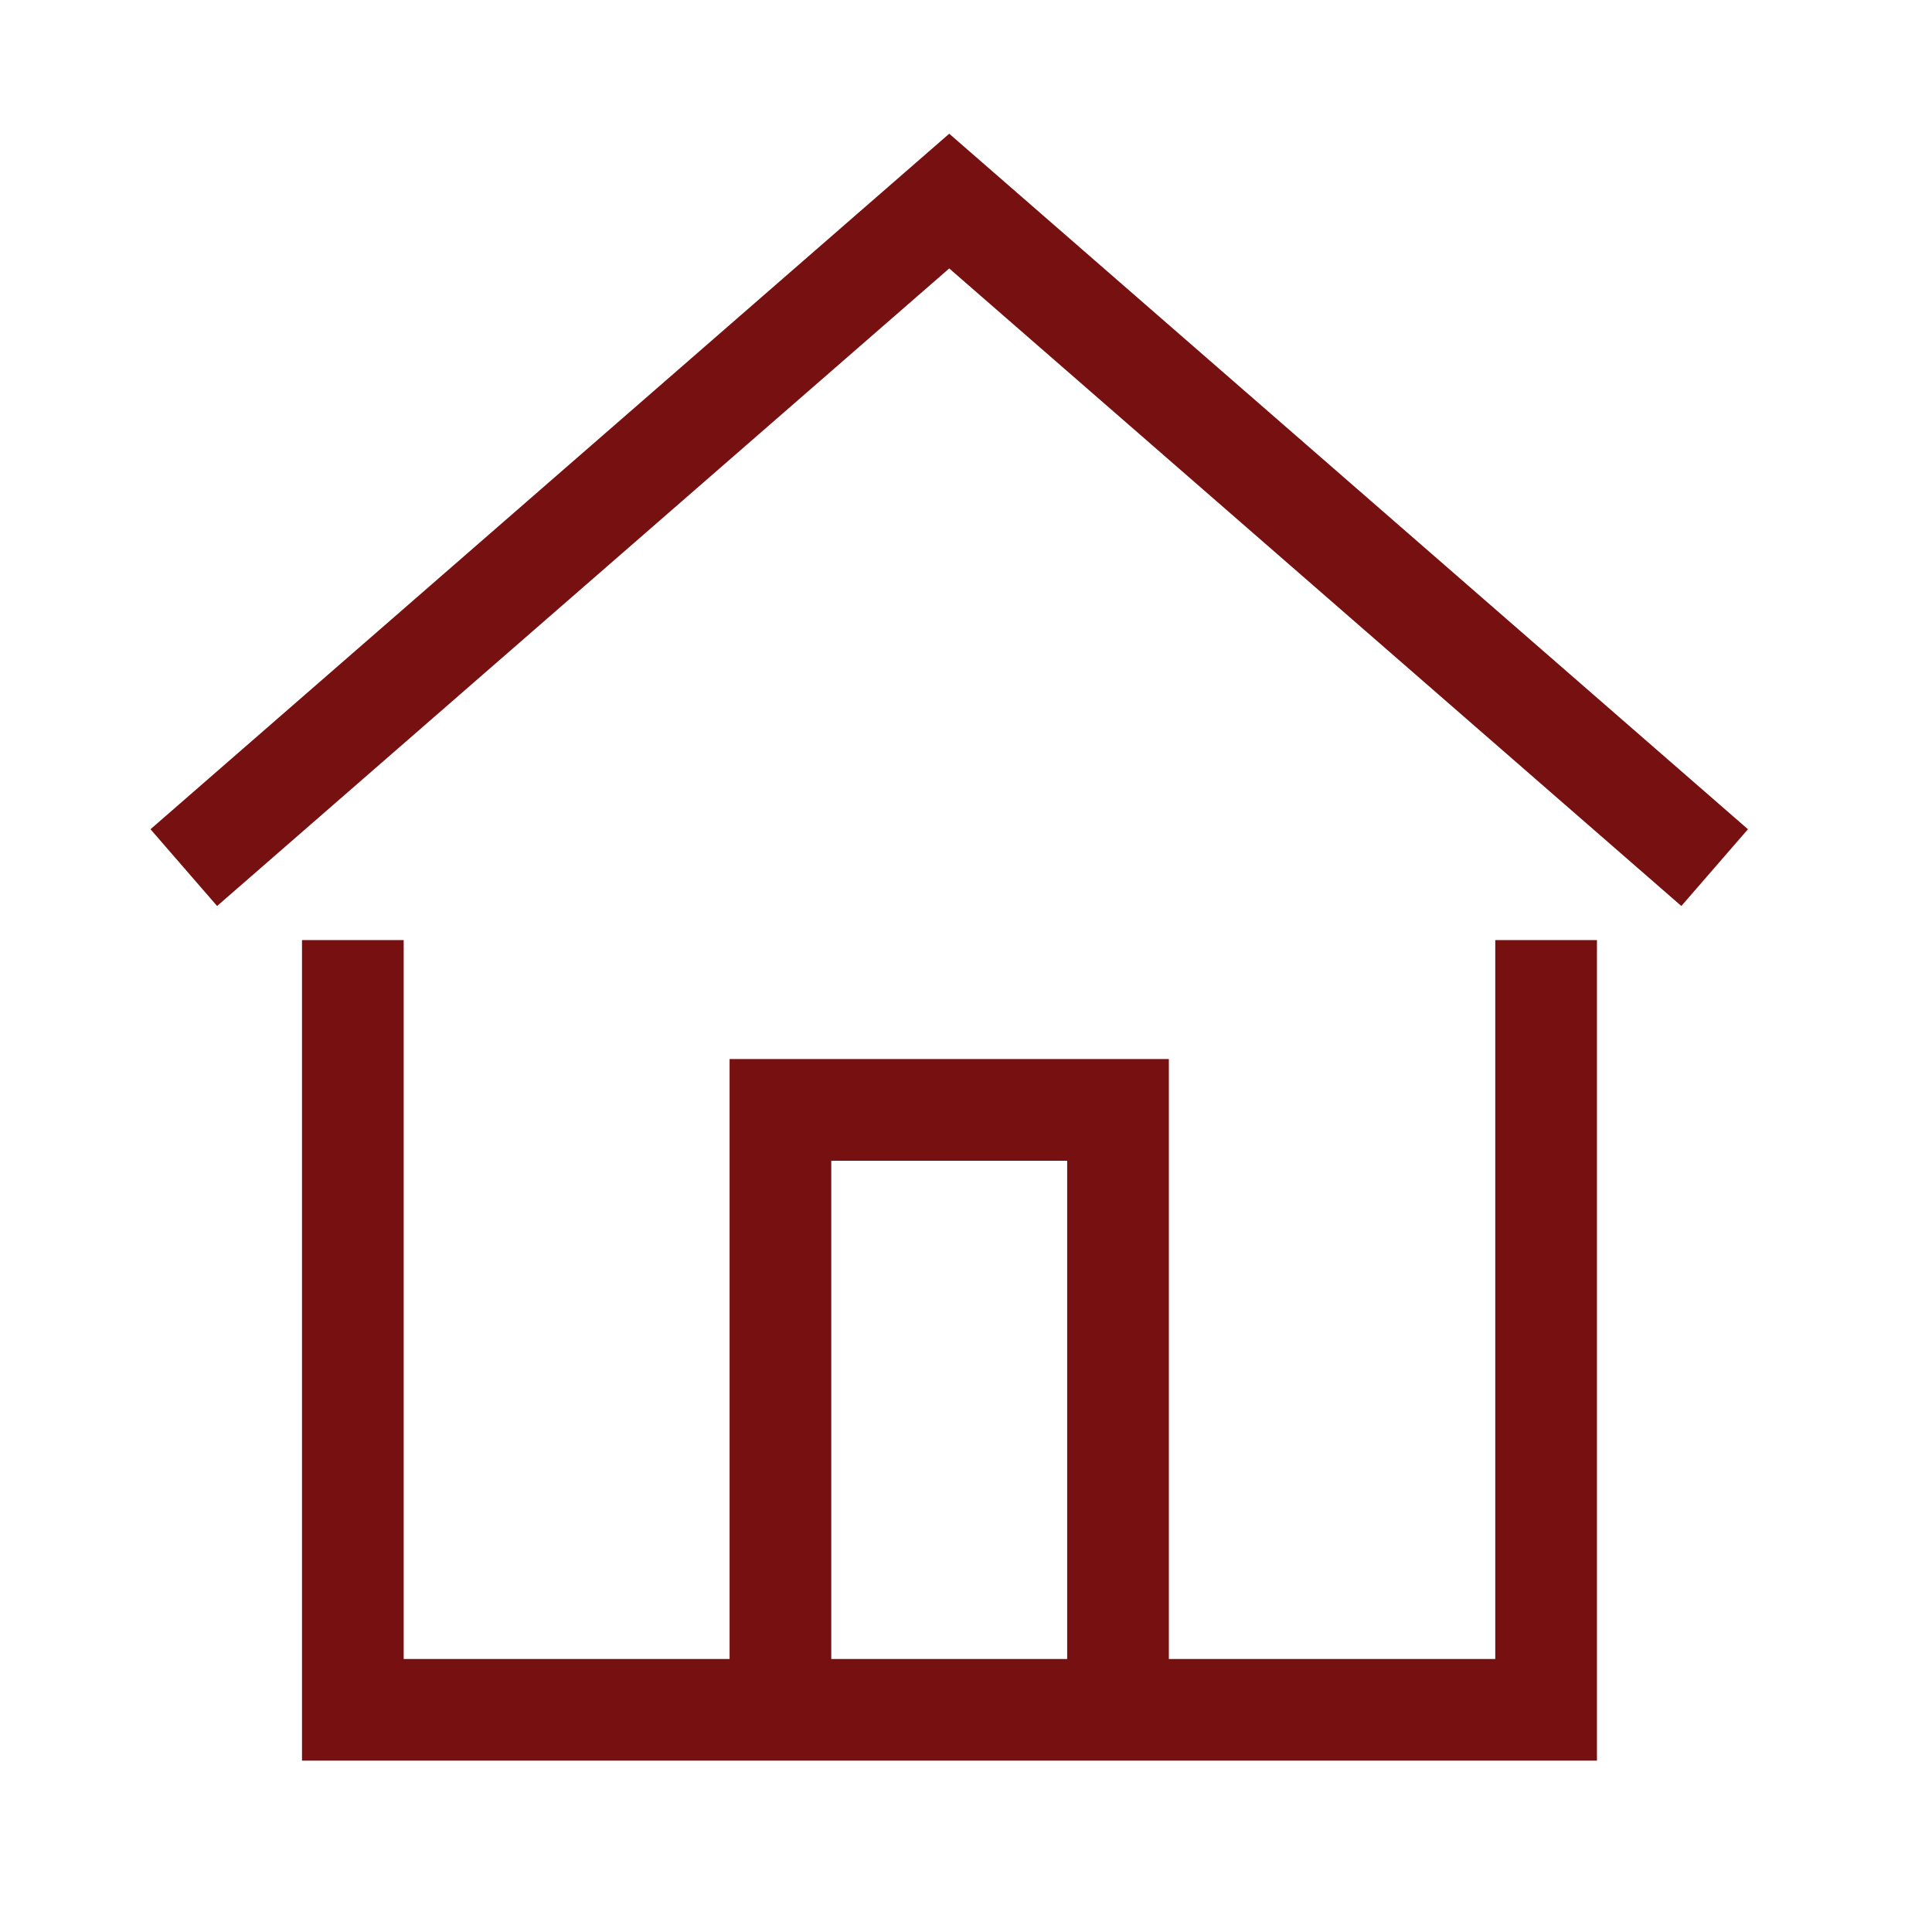
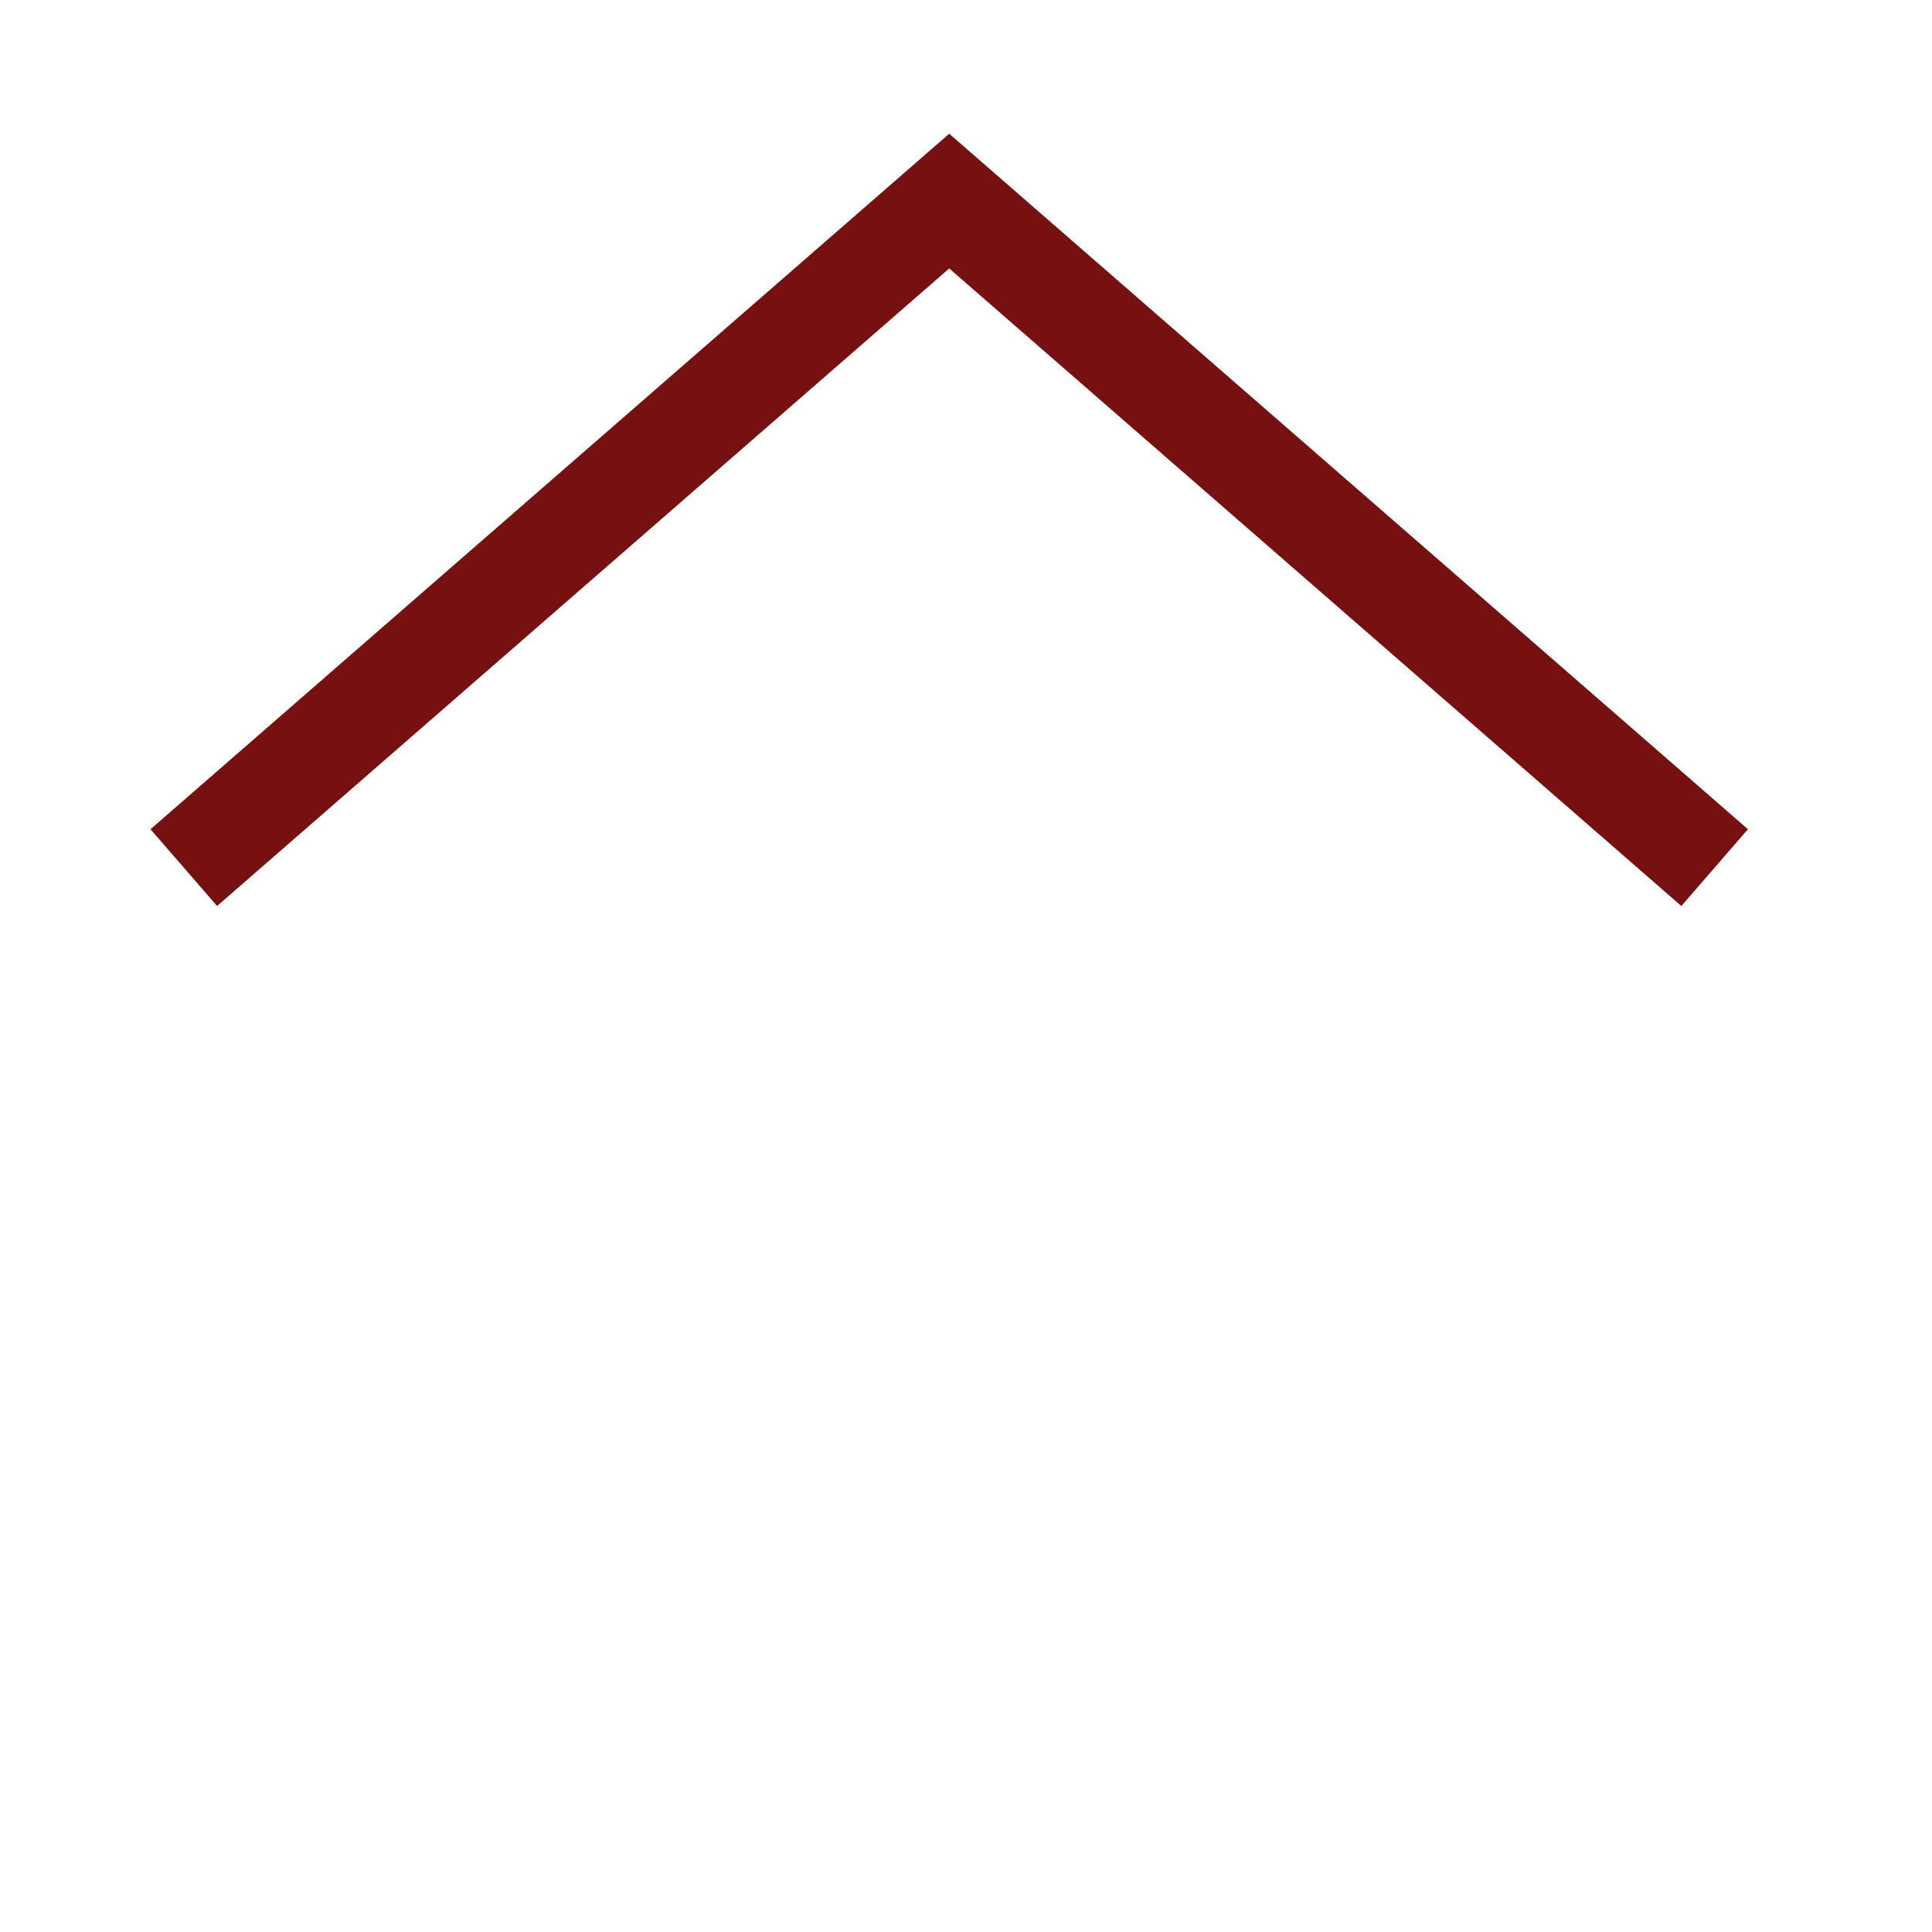
<svg xmlns="http://www.w3.org/2000/svg" version="1.1" x="0px" y="0px" viewBox="0 0 38 38" style="enable-background:new 0 0 38 38;" xml:space="preserve">
  <style type="text/css">
	.st0{fill:#771111;}
</style>
  <g>
-     <path class="st0 fill" d="M29.41,32.63h-6.42v-11.8h-8.64v11.8H7.94V18.49h-2v16.14h25.47V18.49h-2V32.63z M16.35,22.83h4.64v9.8h-4.64   V22.83z" />
    <polygon class="st0 fill" points="18.67,2.63 2.96,16.31 4.27,17.82 18.67,5.28 33.07,17.82 34.38,16.31  " />
  </g>
</svg>